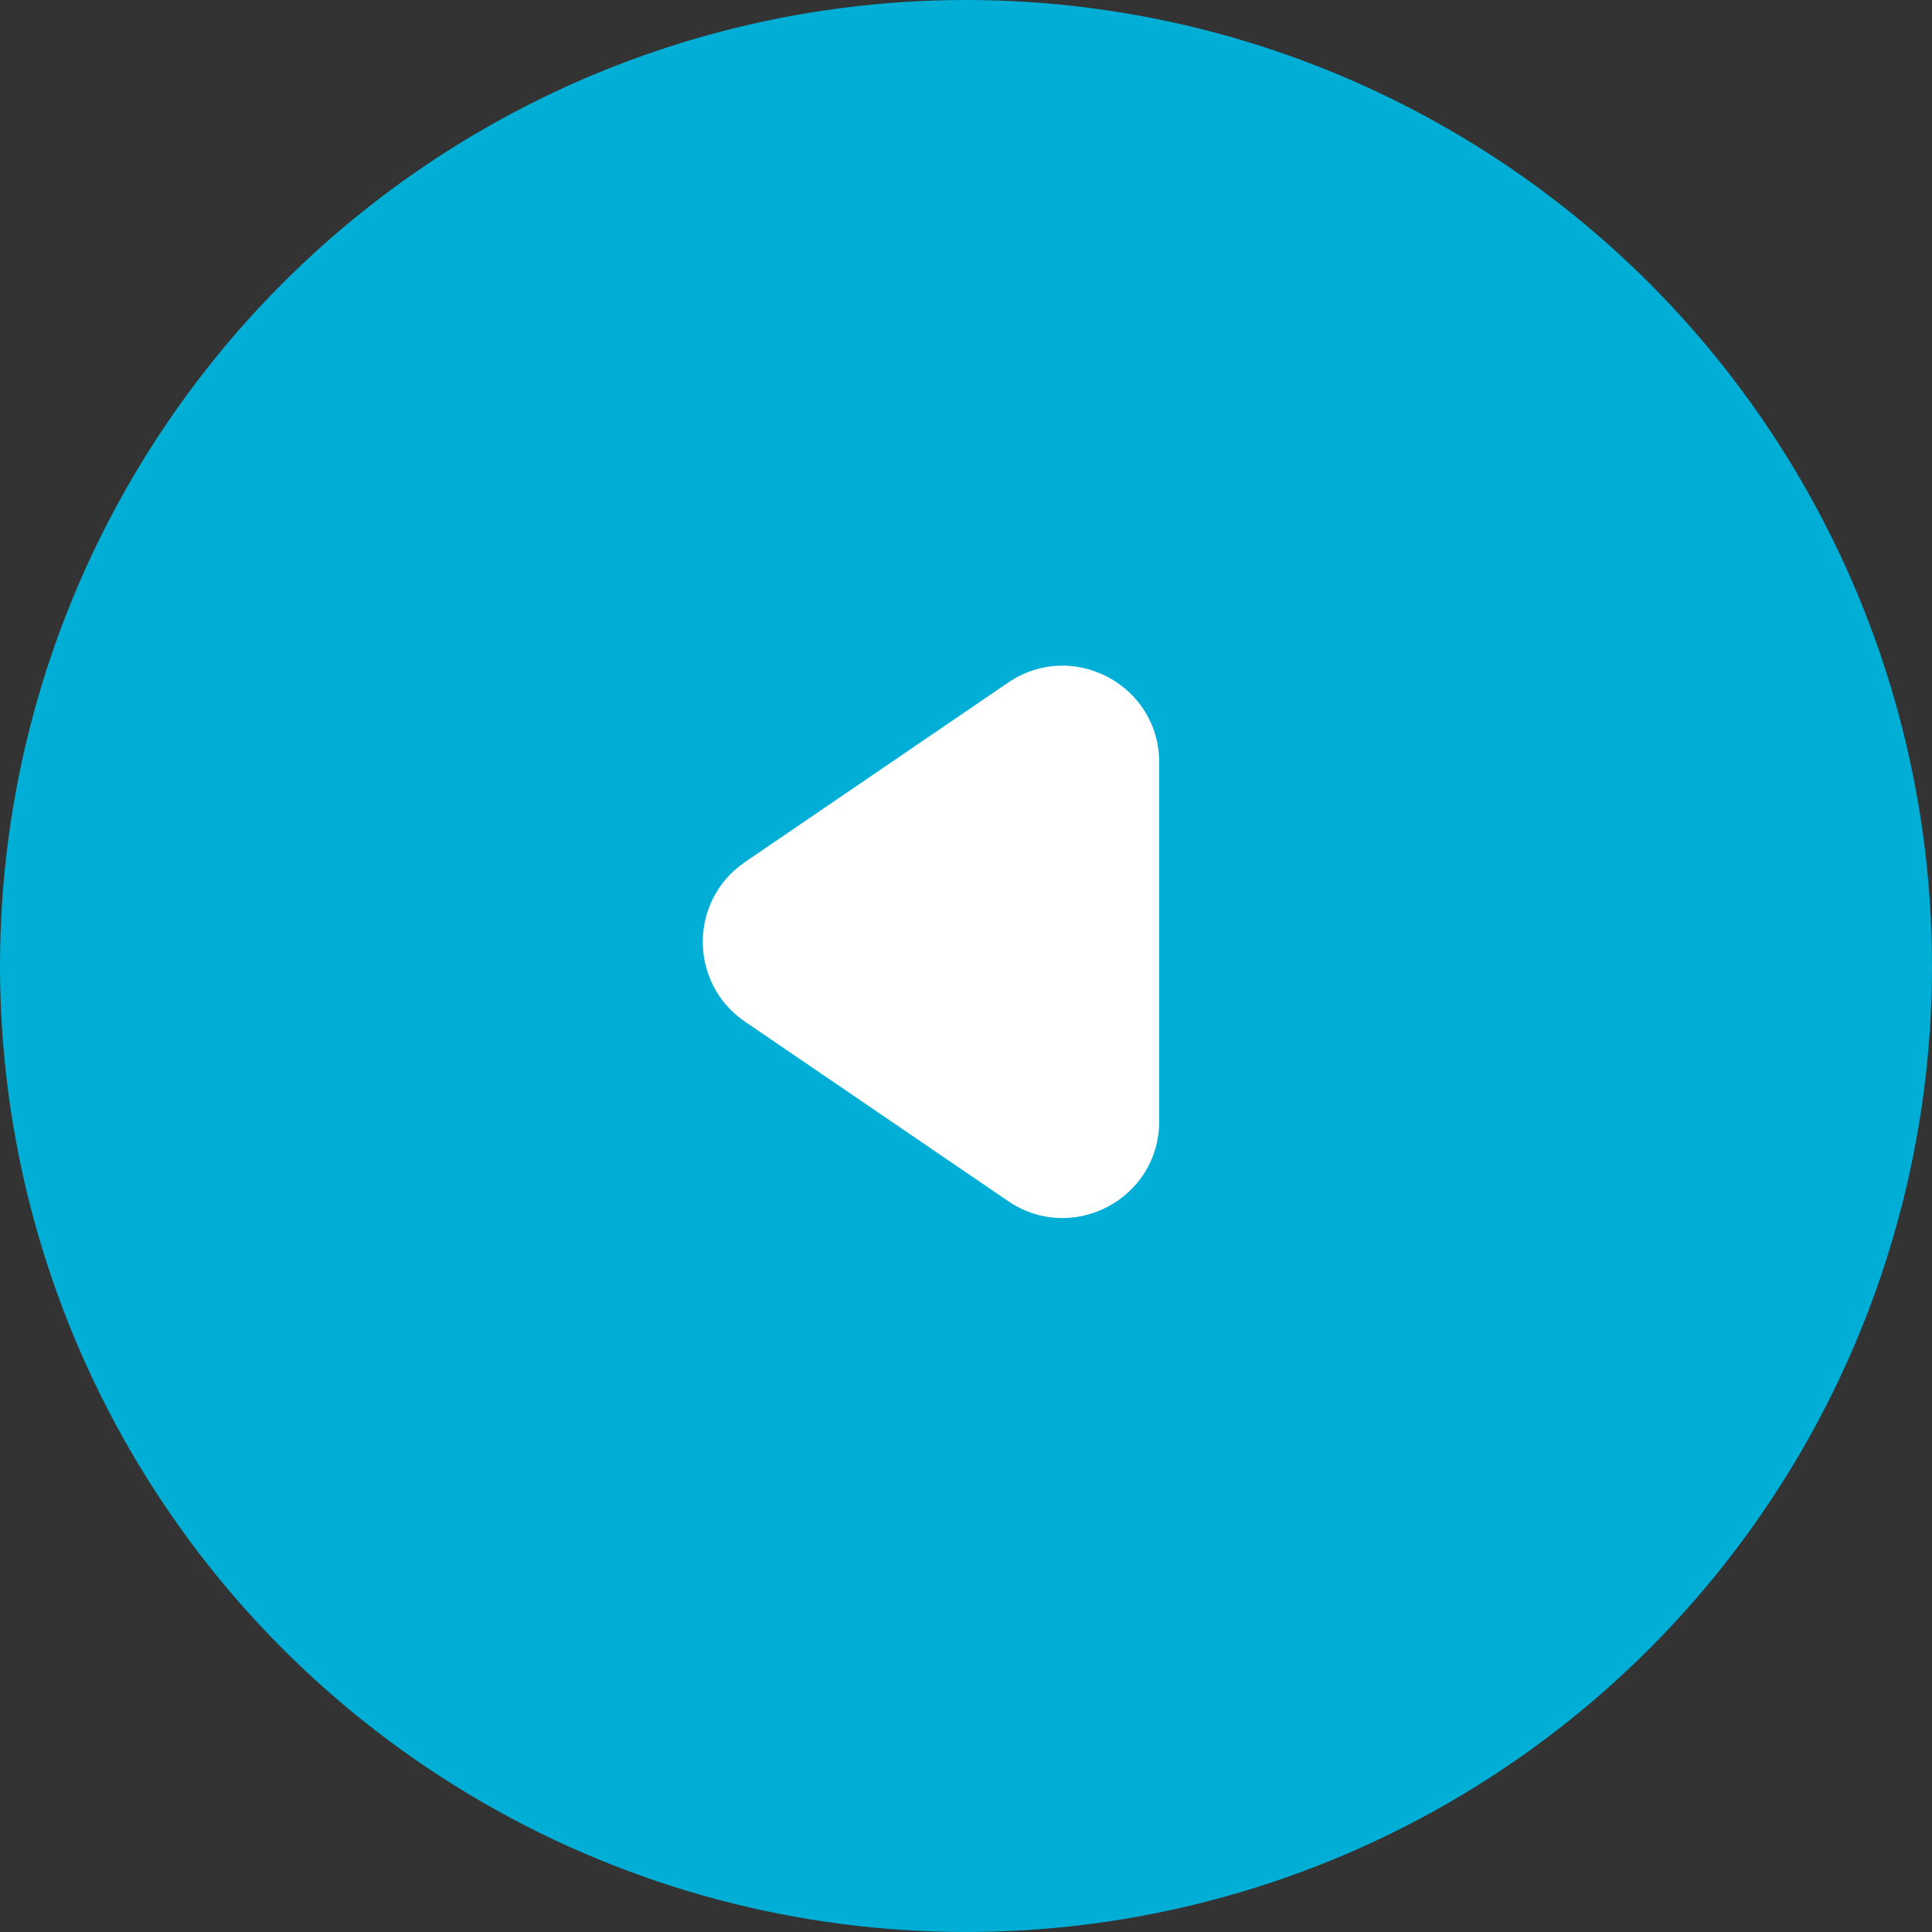
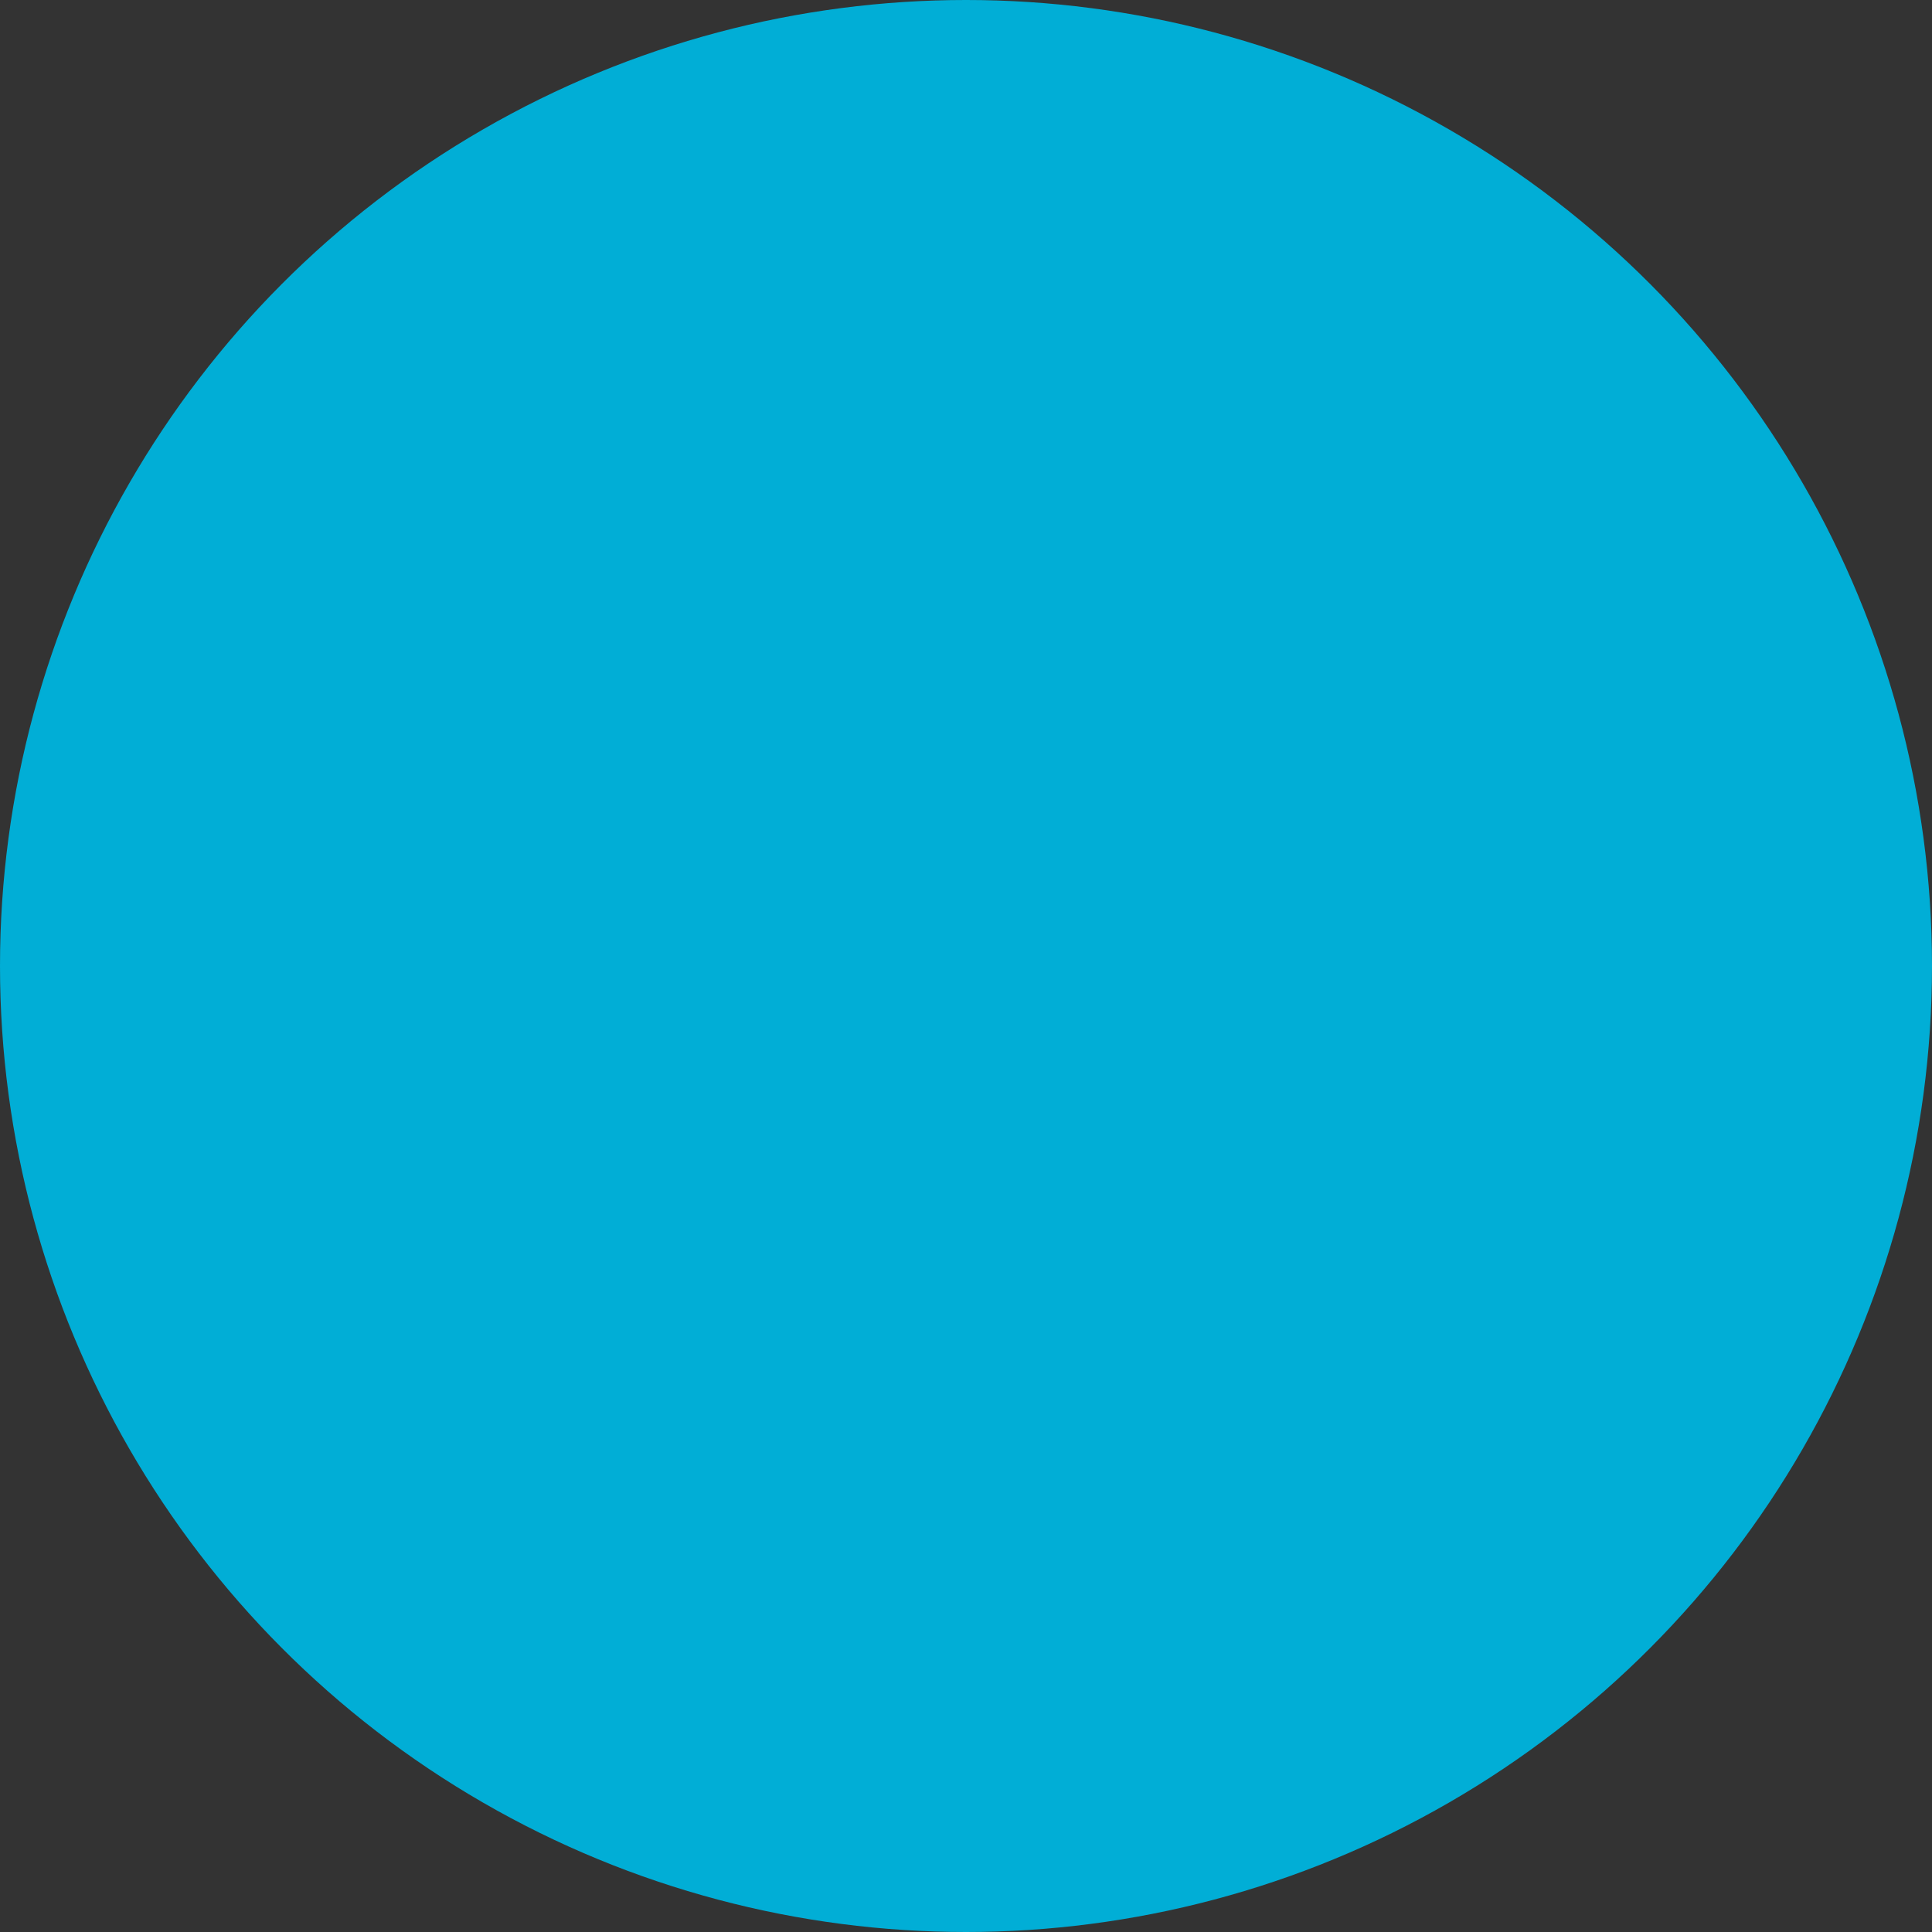
<svg xmlns="http://www.w3.org/2000/svg" width="40" height="40" viewBox="0 0 40 40" fill="none">
  <rect x="0" y="0" width="40" height="40" fill="#333333" stroke="none" />
  <circle cx="20" cy="20" r="20" fill="#01AED6" />
-   <path d="M15.424 21.152C14.259 20.358 14.259 18.642 15.424 17.848L20.873 14.132C22.201 13.227 24 14.177 24 15.784V23.216C24 24.823 22.201 25.773 20.873 24.868L15.424 21.152Z" fill="white" />
</svg>